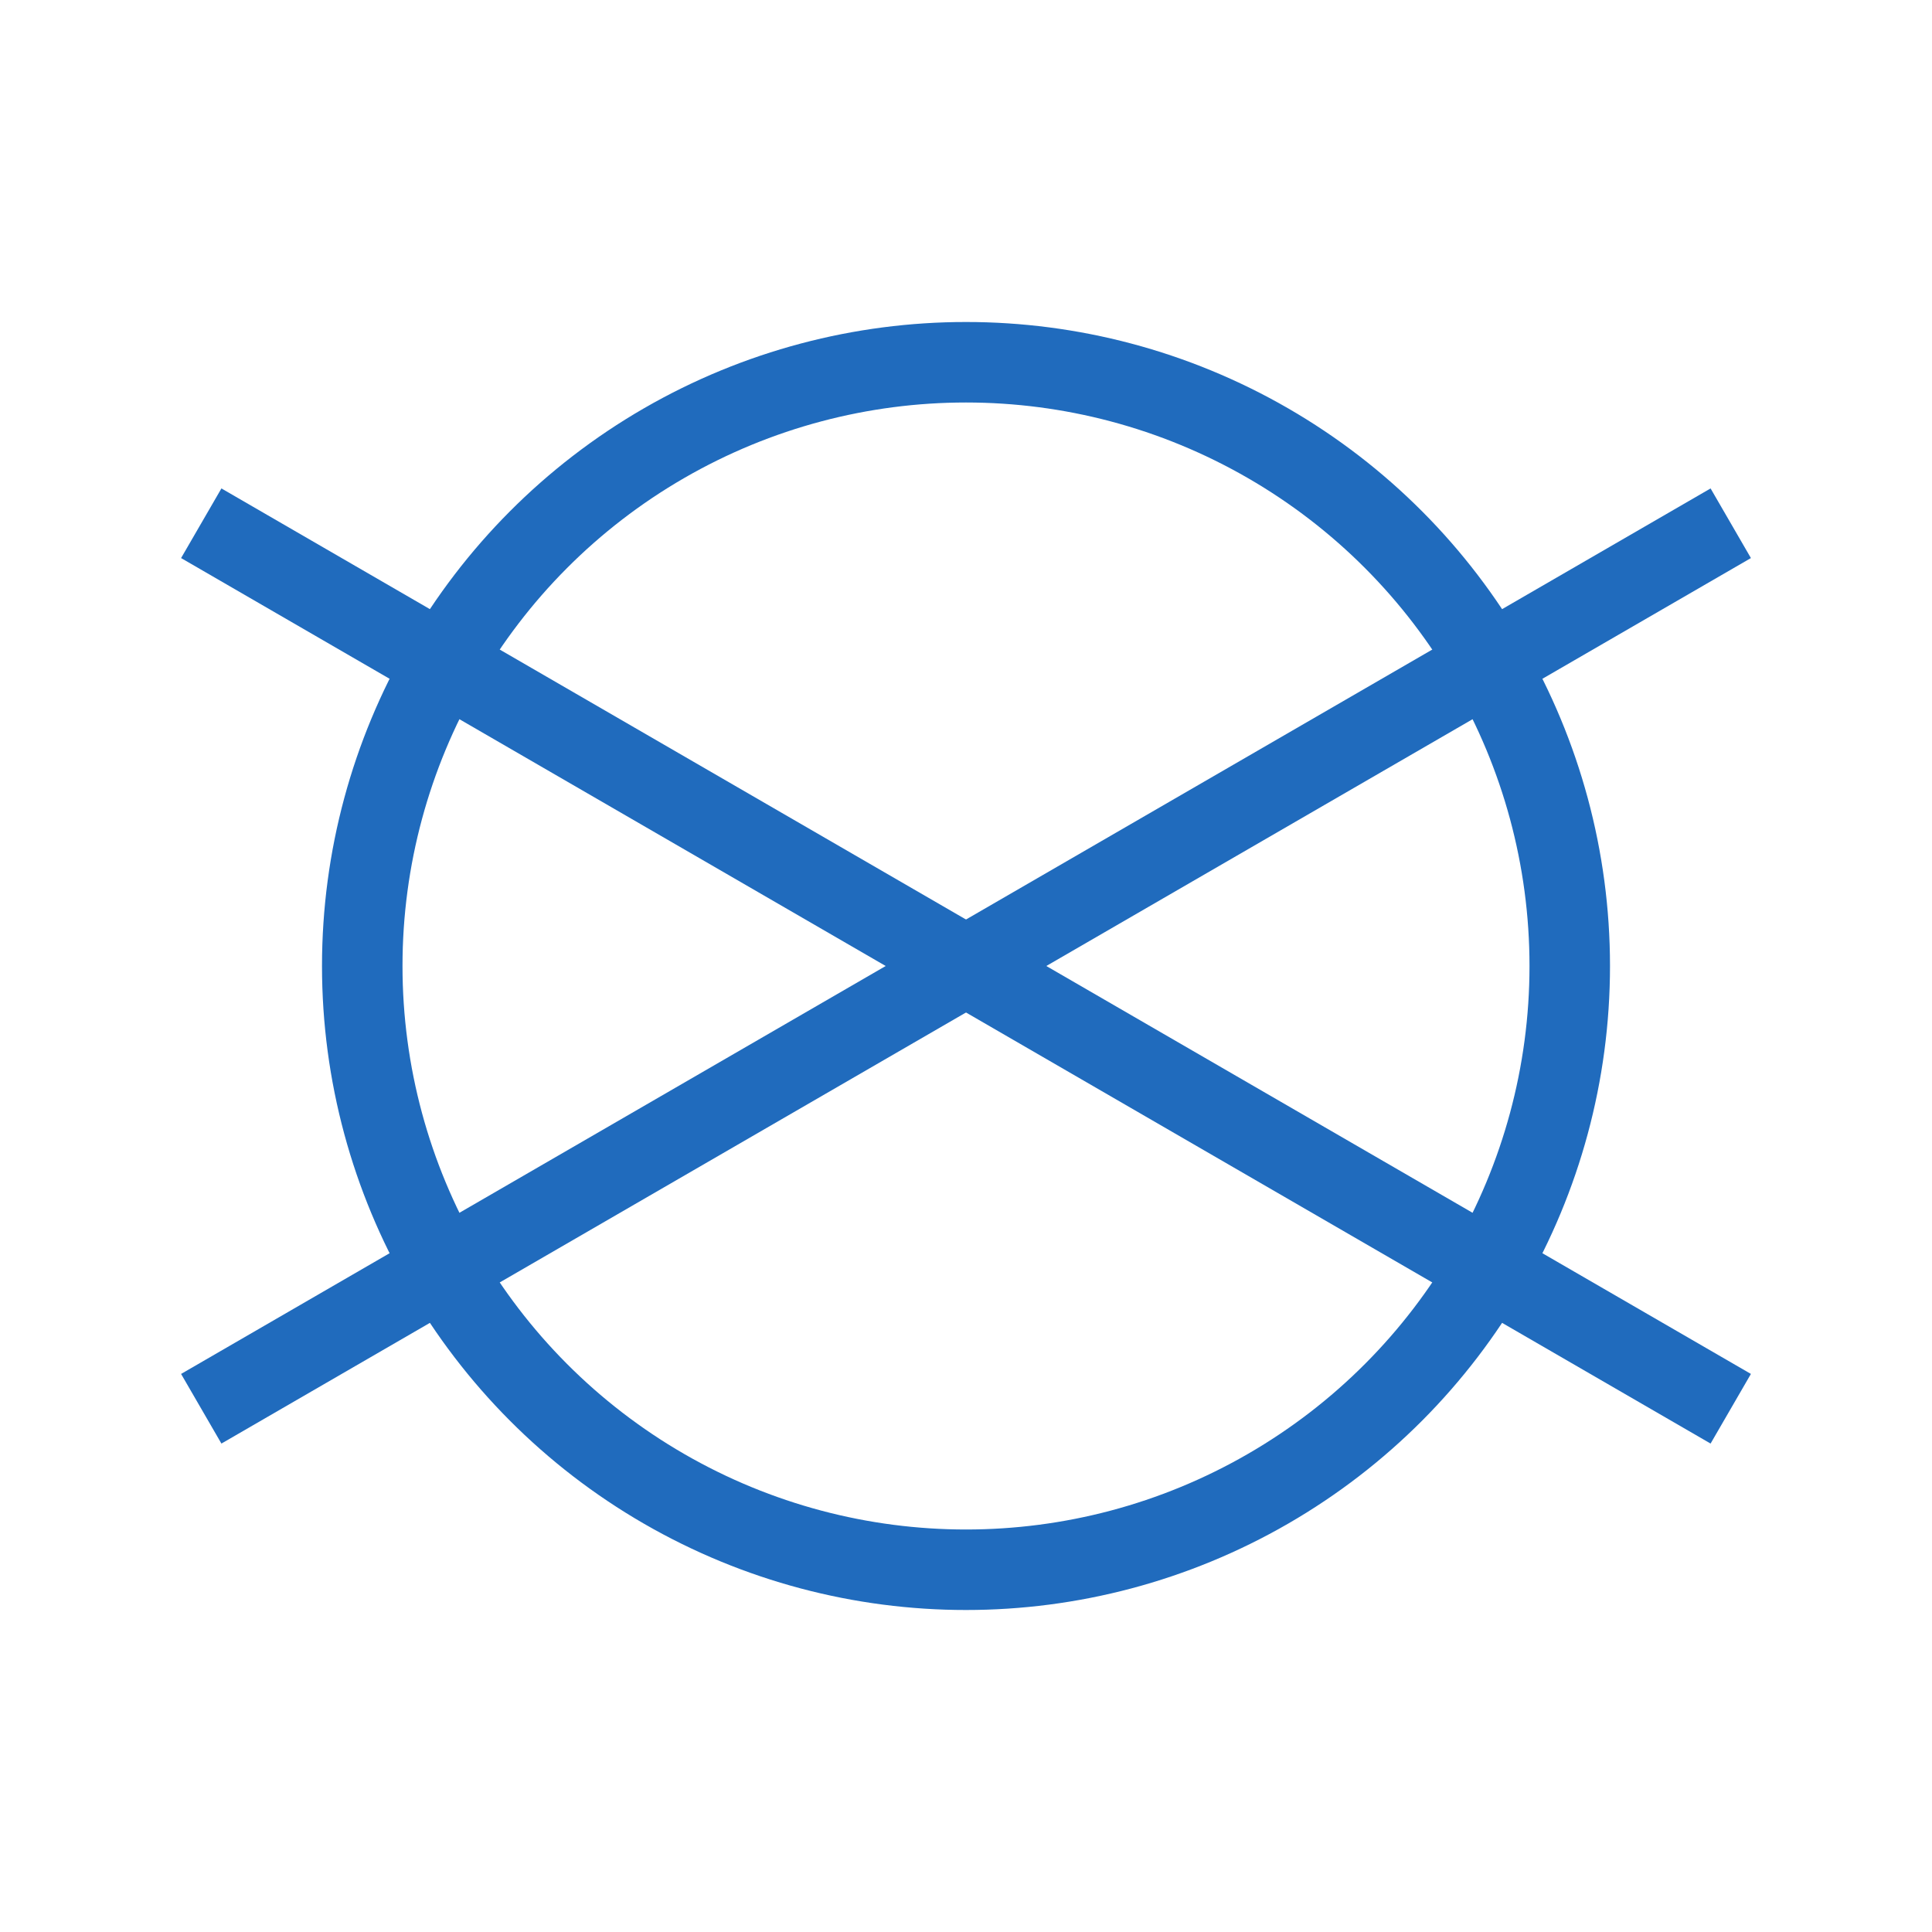
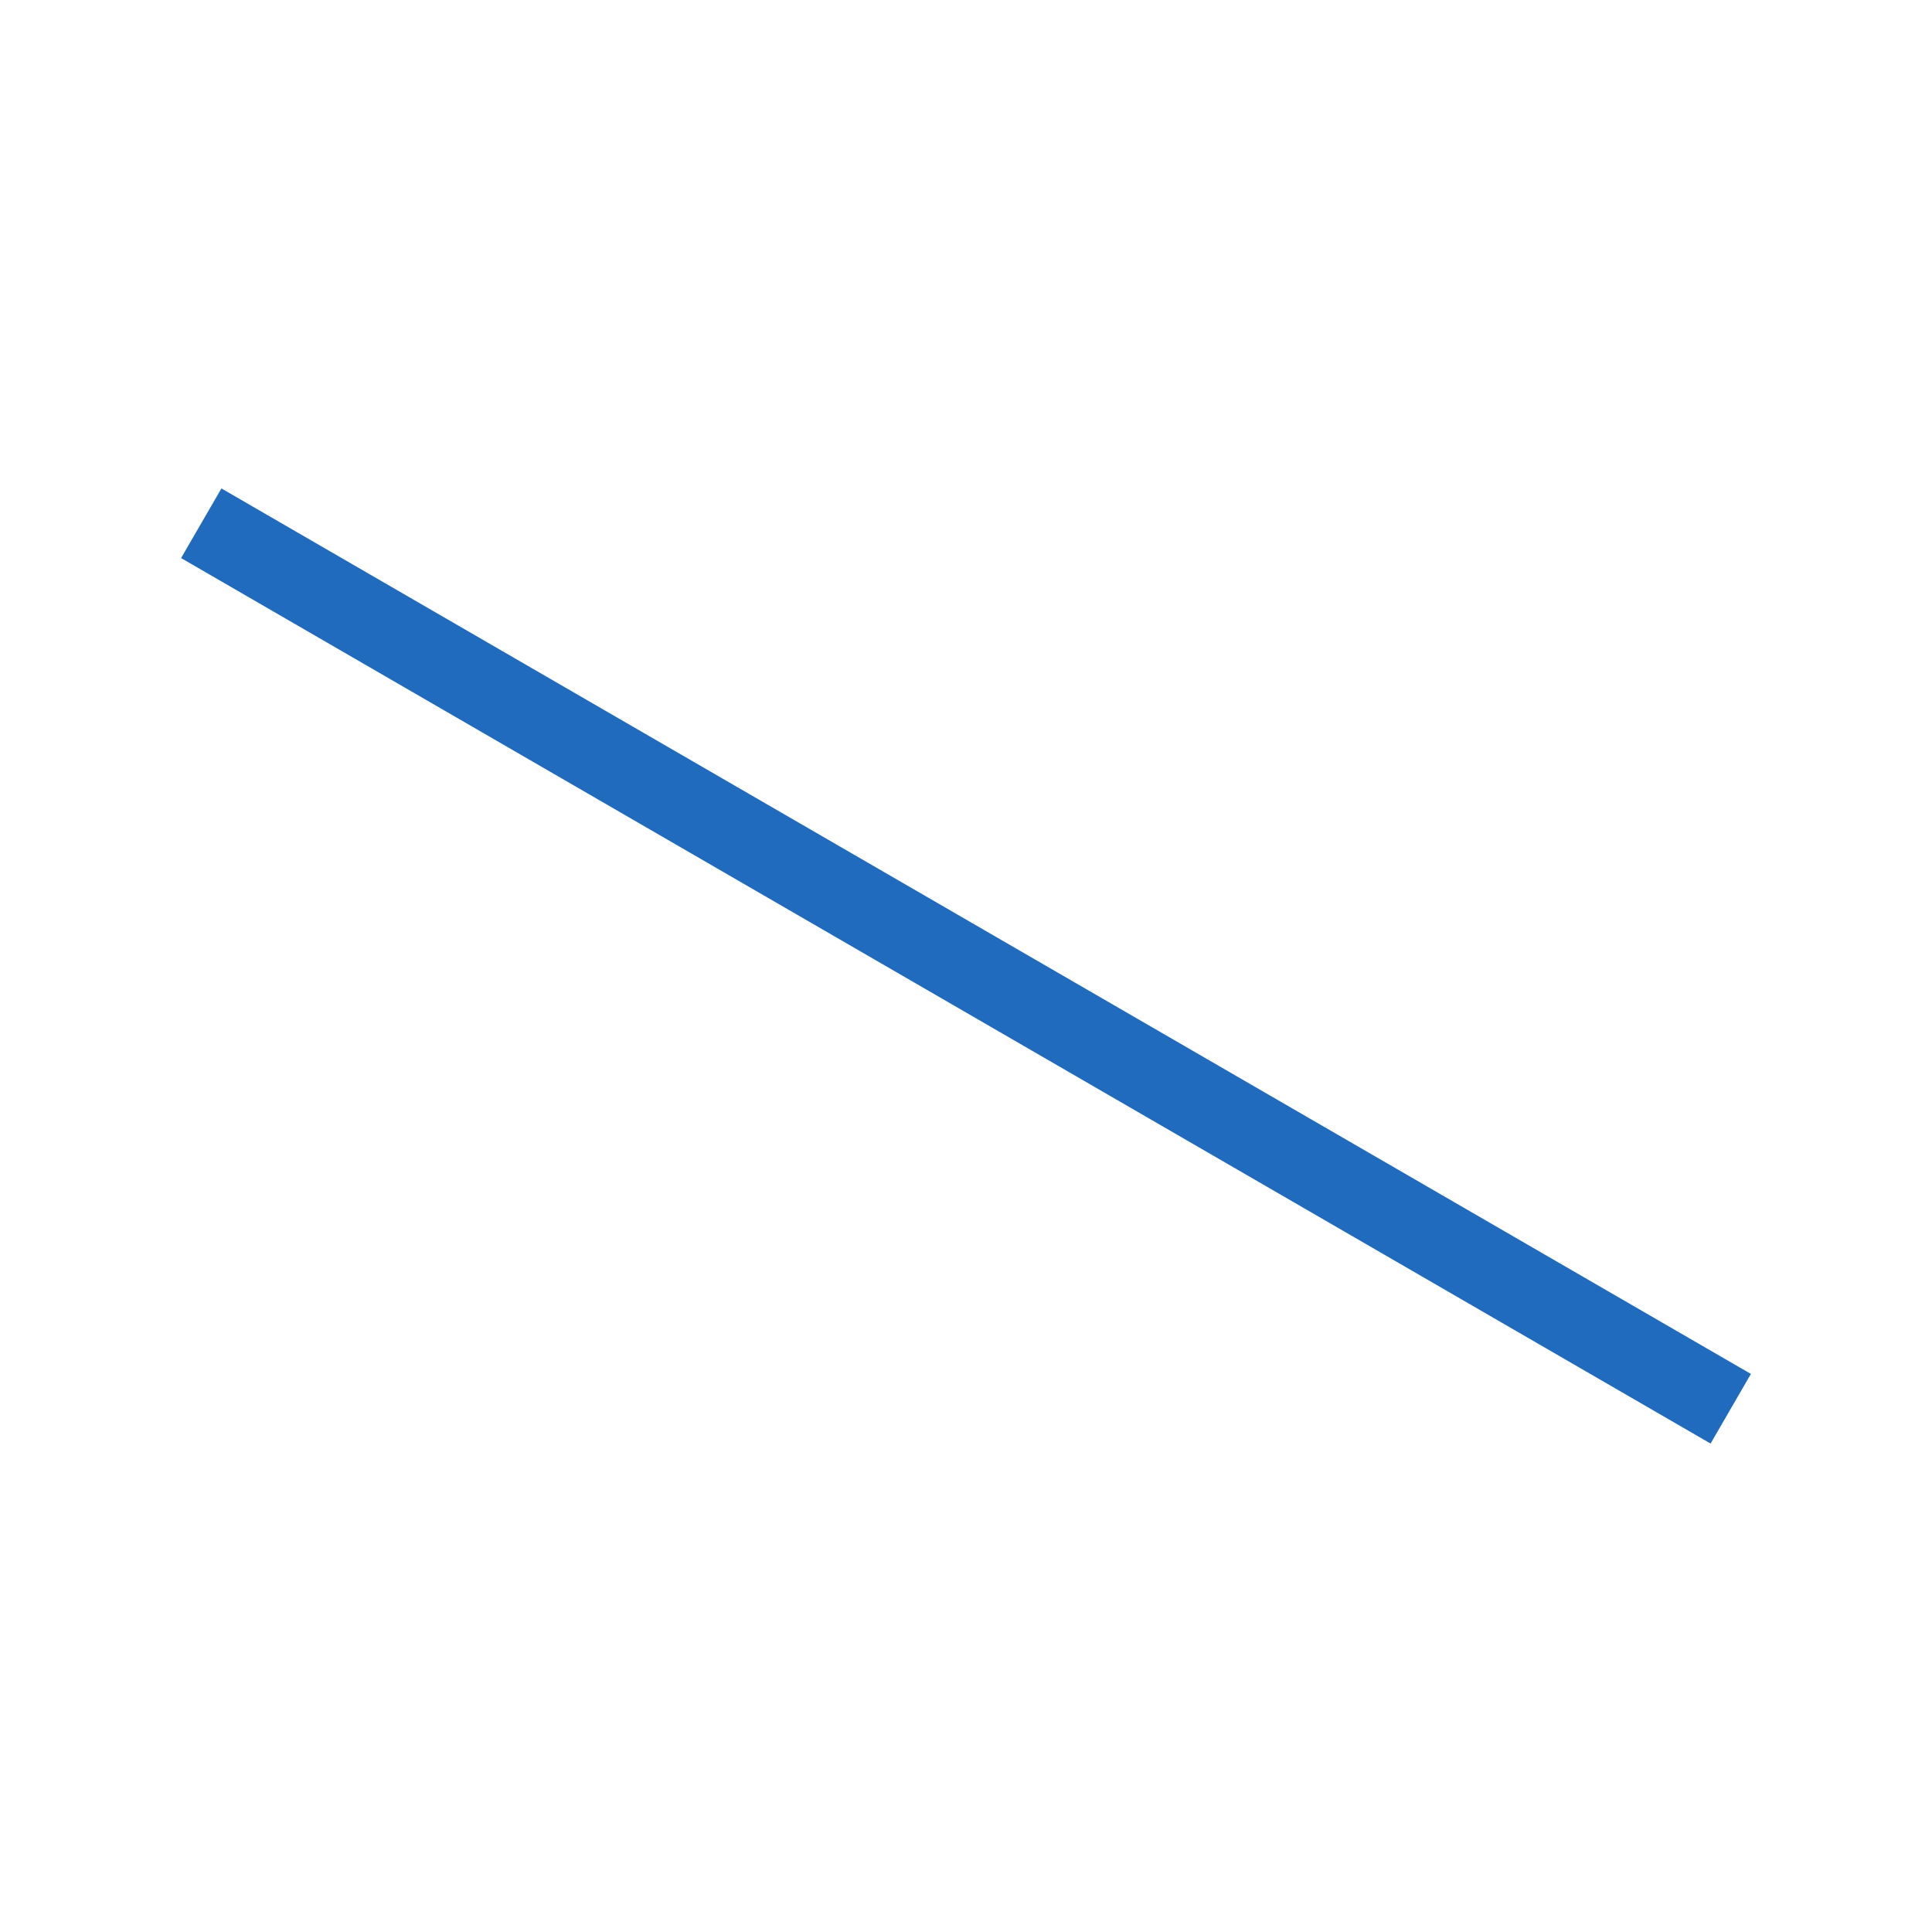
<svg xmlns="http://www.w3.org/2000/svg" width="48" height="48" viewBox="0 0 48 48" fill="none">
-   <circle cx="24" cy="24" r="15" stroke="#206BBD" stroke-width="2" />
  <path d="M4.499 13.865L42.499 35.865L43.501 34.135L5.501 12.135L4.499 13.865Z" fill="#206BBD" />
-   <path d="M42.499 12.135L4.499 34.135L5.501 35.865L43.501 13.865L42.499 12.135Z" fill="#206BBD" />
</svg>